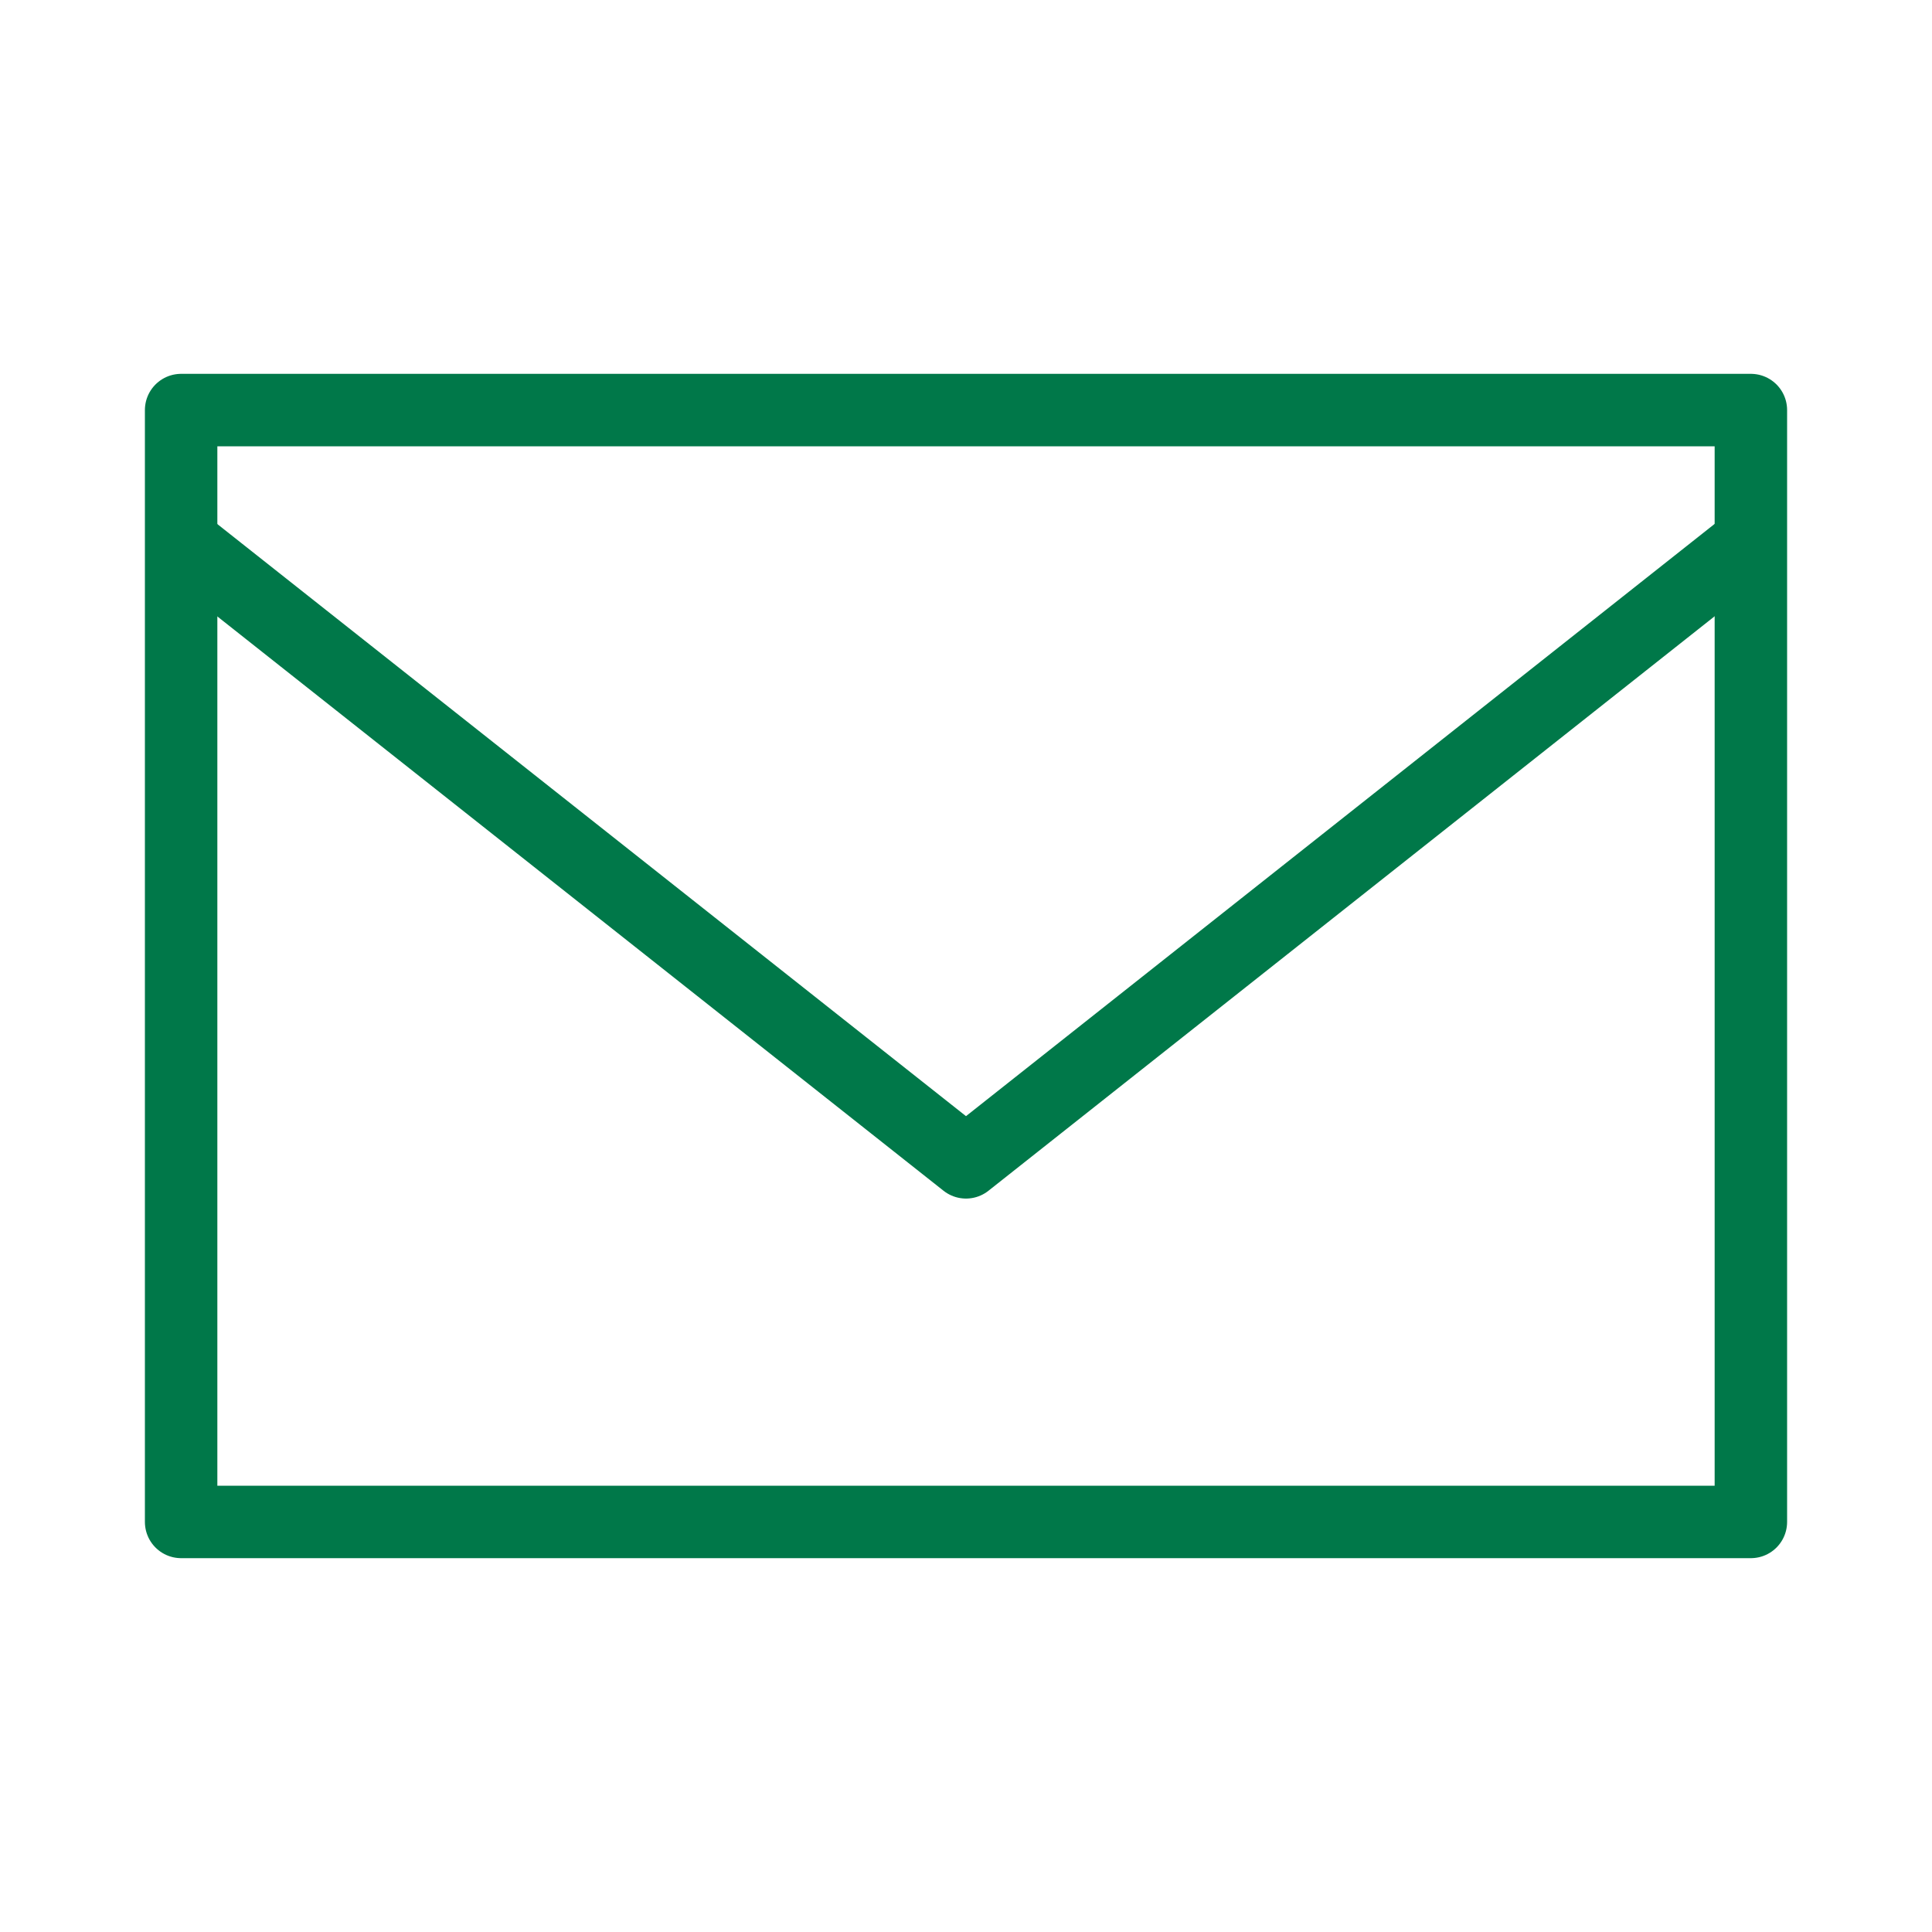
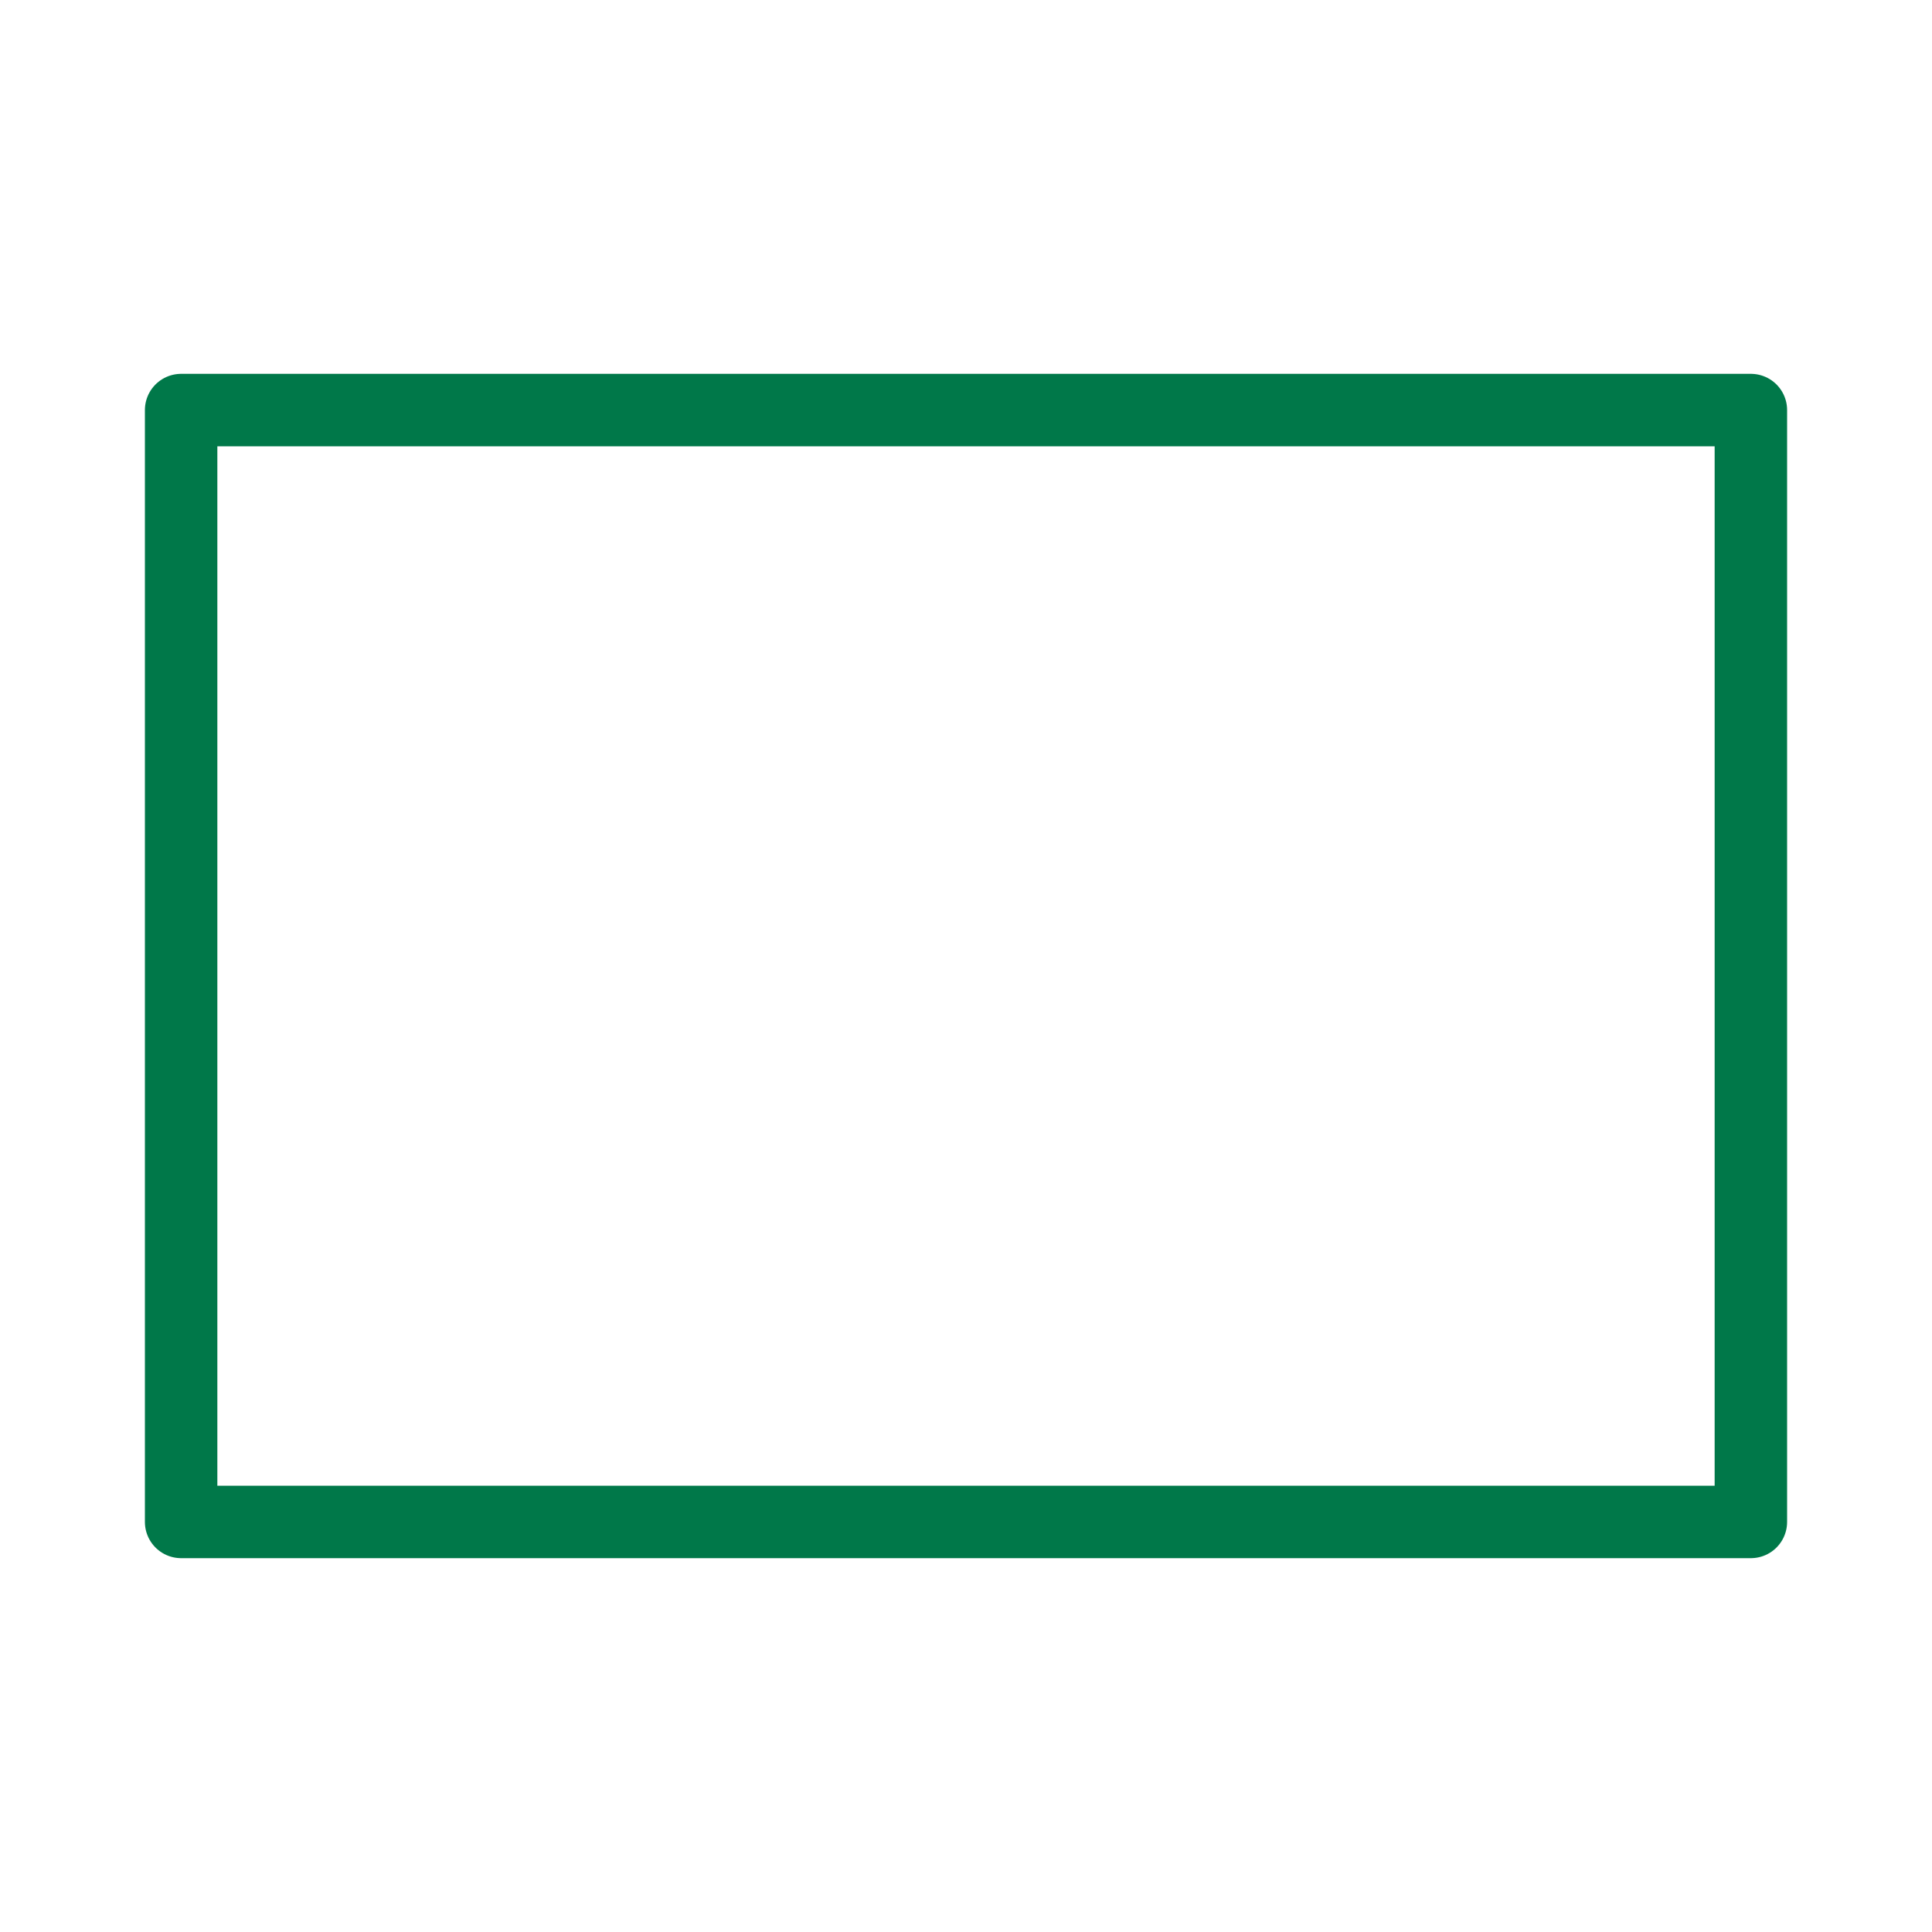
<svg xmlns="http://www.w3.org/2000/svg" viewBox="0 0 80 80">
  <title>Zeichenfläche 9</title>
  <rect x="7.5" y="16.98" width="65" height="46.04" style="fill:none;stroke:#007849;stroke-linecap:round;stroke-linejoin:round;stroke-width:3px" />
-   <polyline points="7.63 22.53 40 48.13 72.36 22.53" style="fill:none;stroke:#007849;stroke-linejoin:round;stroke-width:3px" />
</svg>